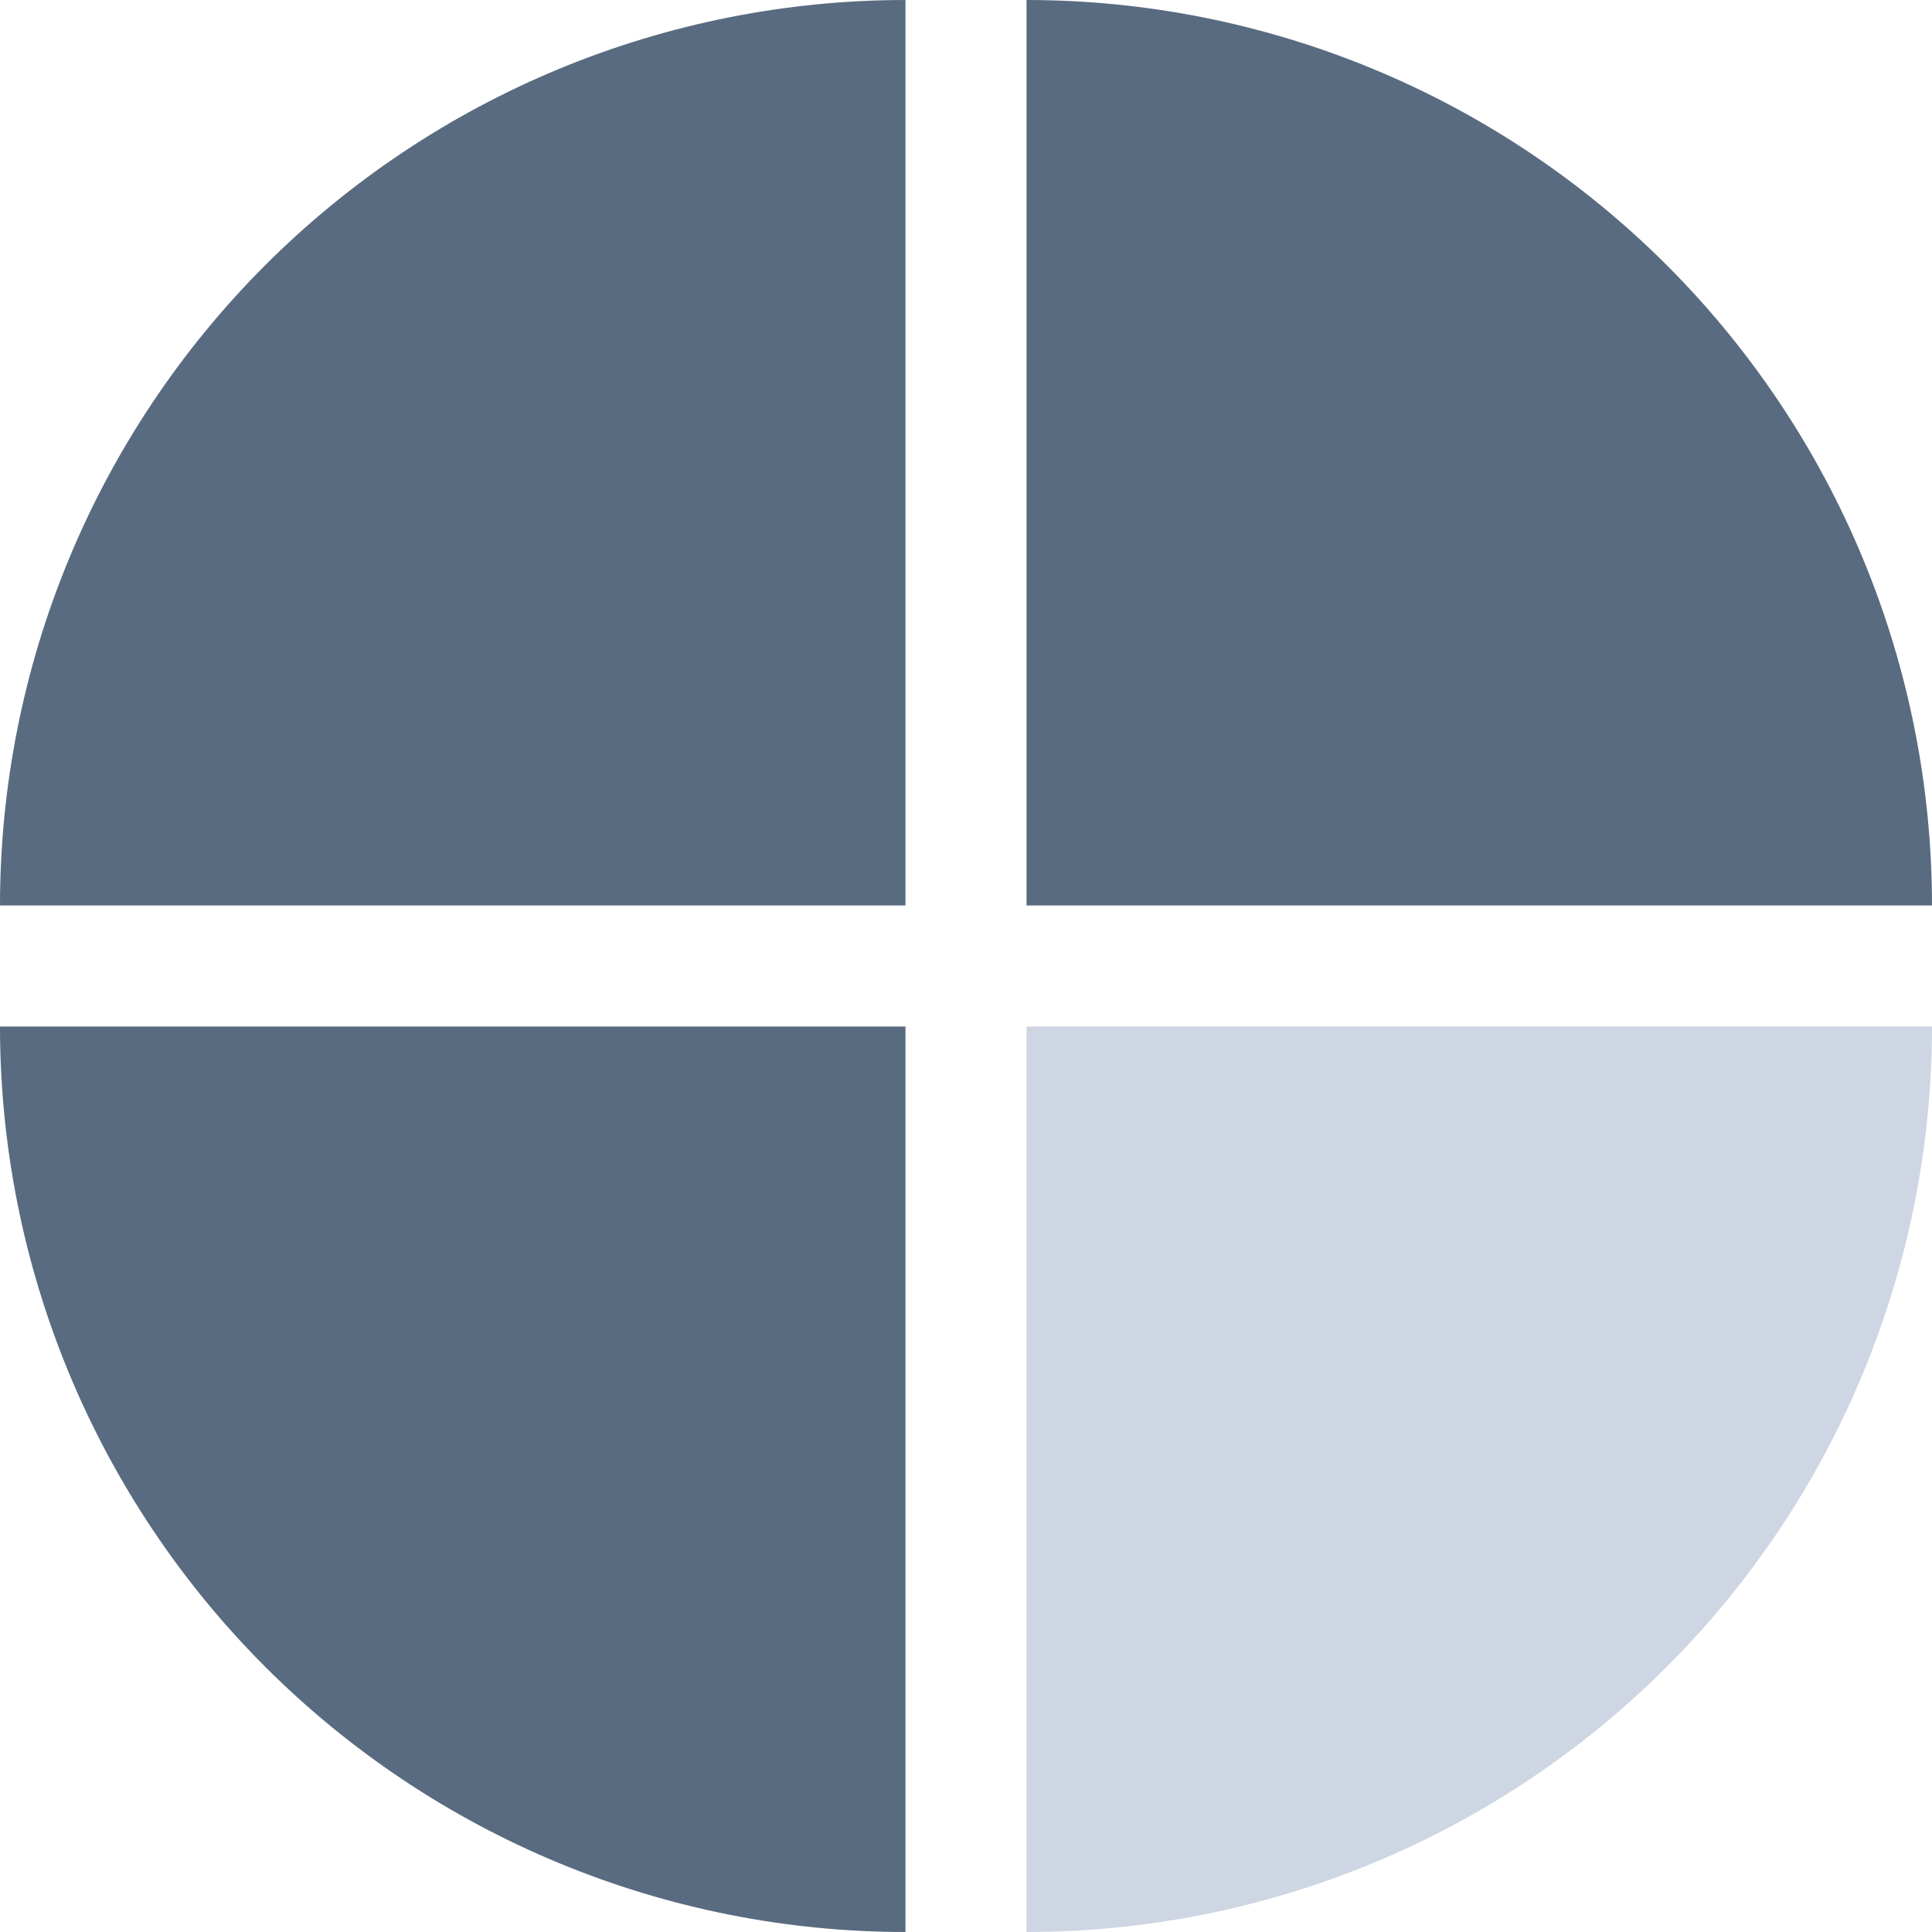
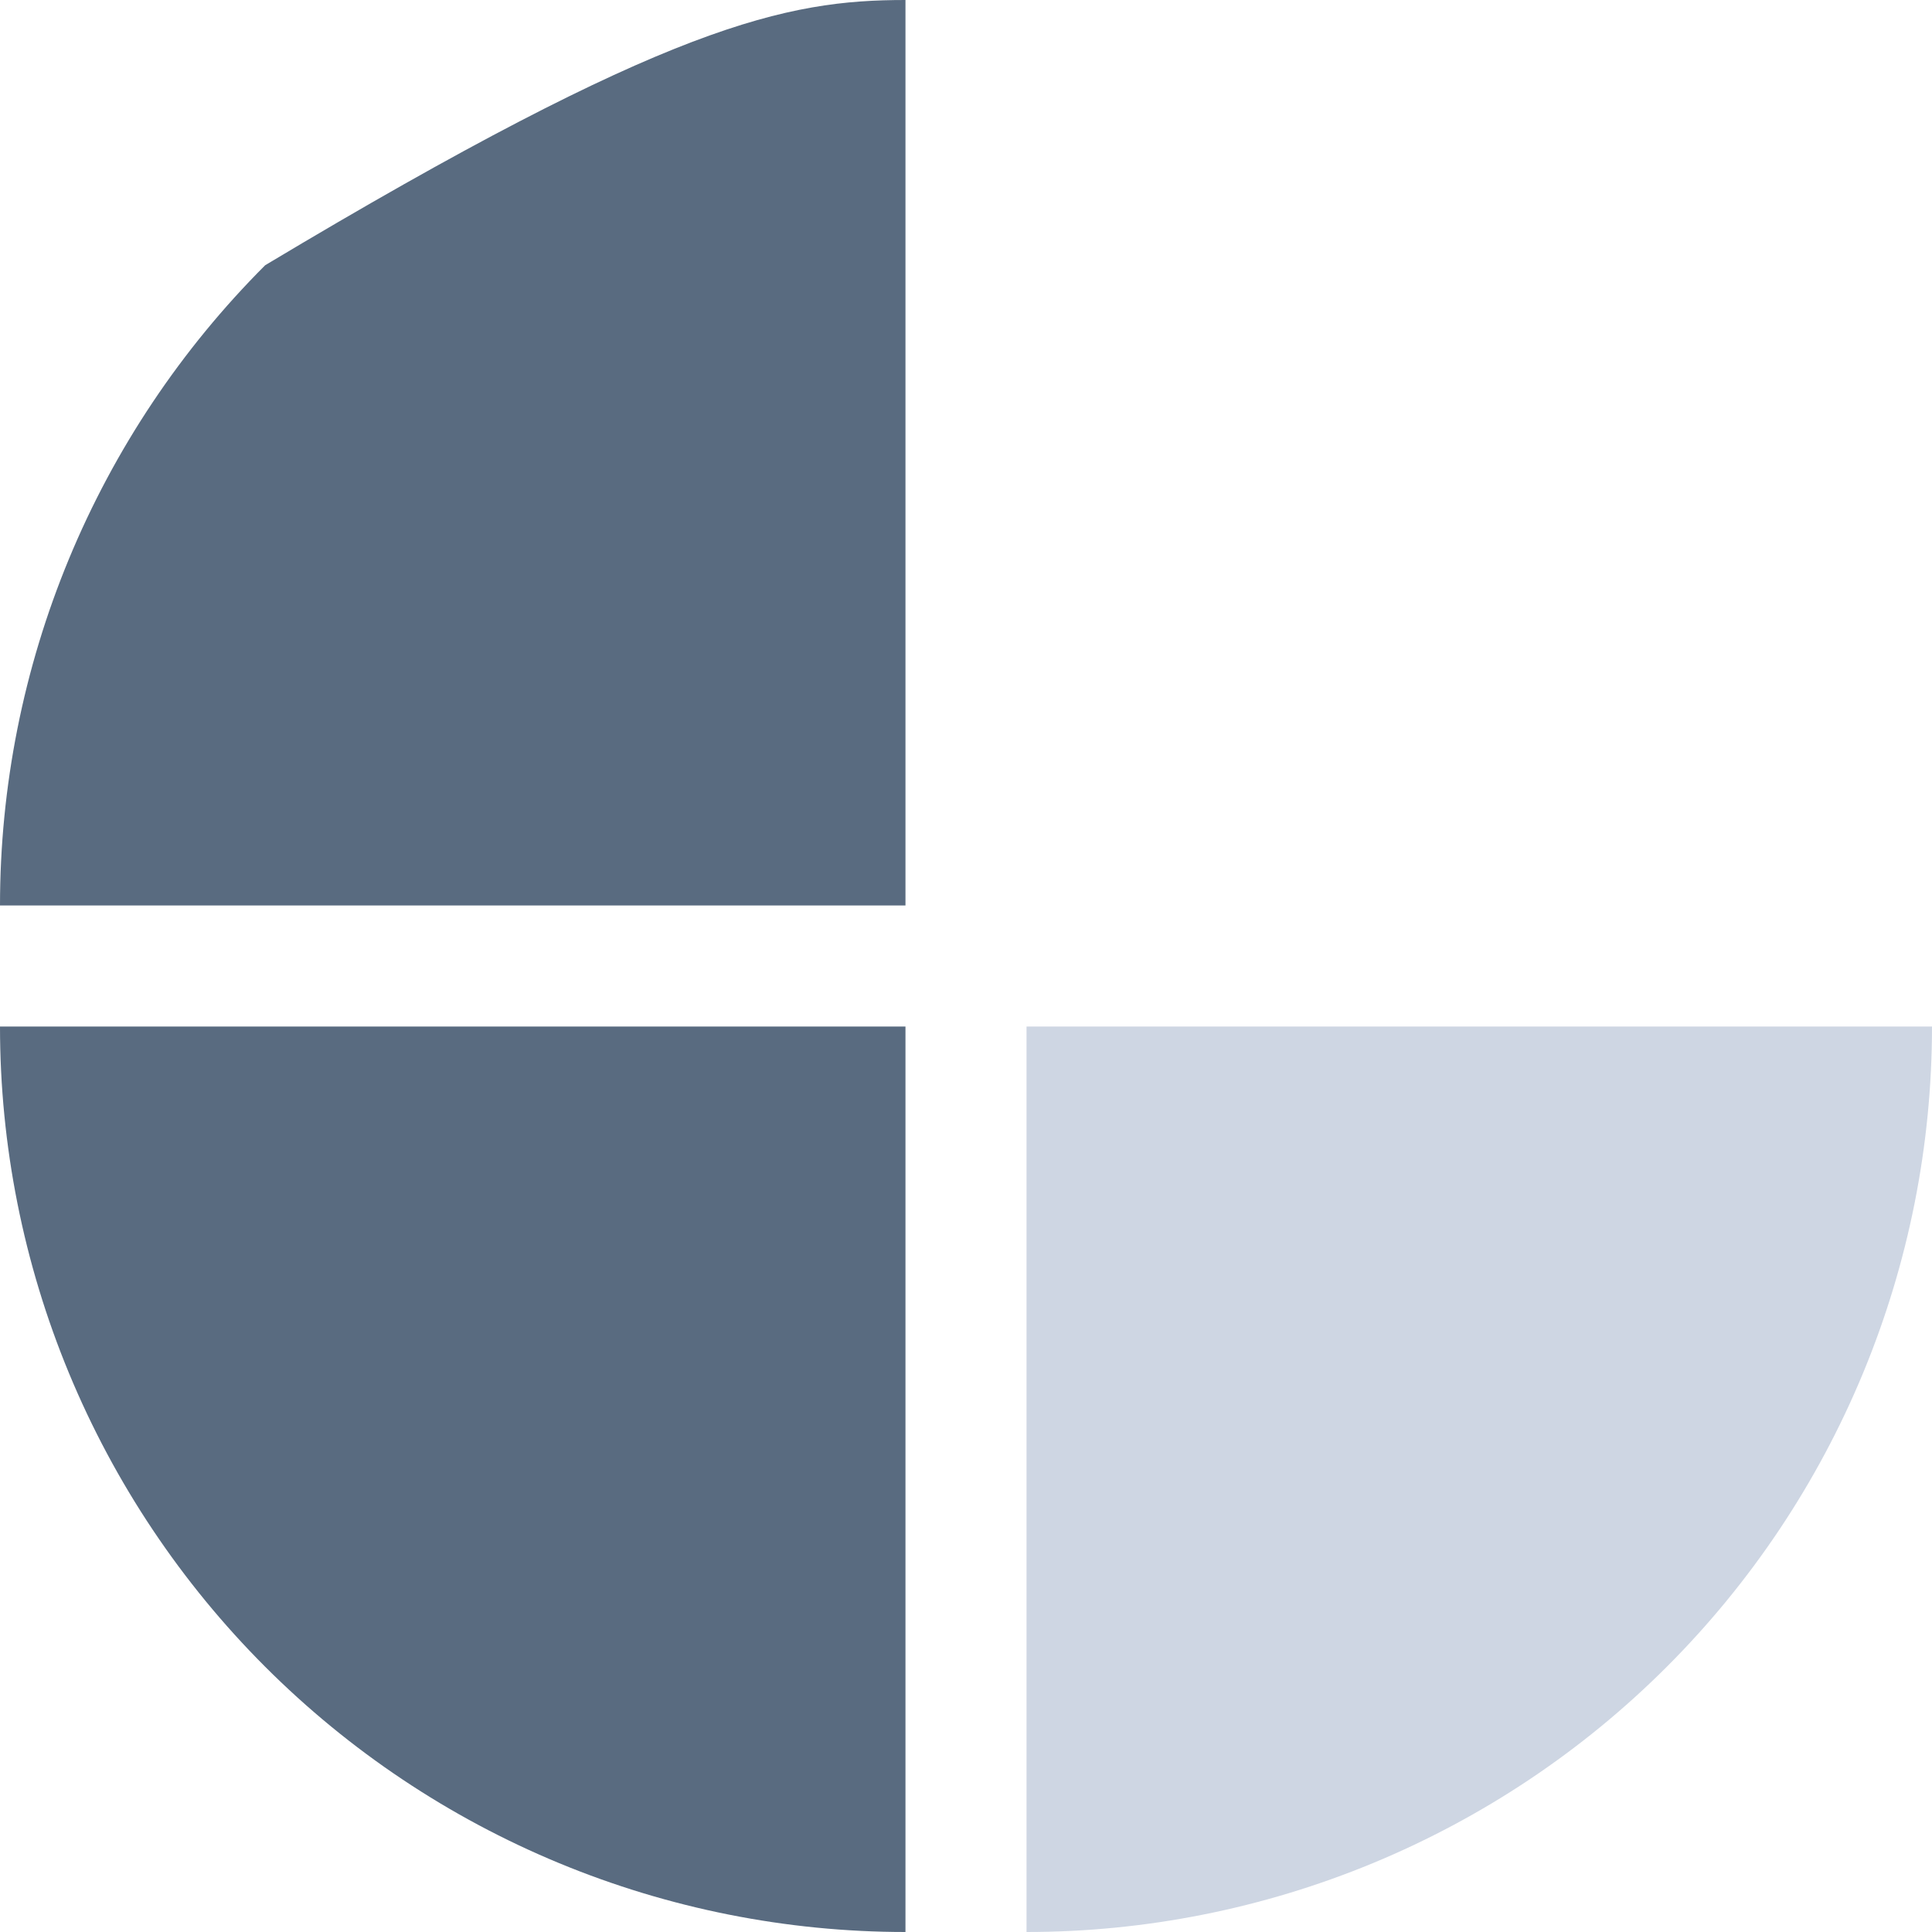
<svg xmlns="http://www.w3.org/2000/svg" width="798" height="798" viewBox="0 0 798 798" fill="none">
-   <path d="M798 374C798 324.886 788.326 276.252 769.531 230.876C750.736 185.501 723.187 144.271 688.458 109.542C653.729 74.813 612.499 47.264 567.124 28.469C521.748 9.674 473.114 -2.14686e-06 424 0L424 374H798Z" fill="#596B80" />
-   <path d="M-3.05176e-05 374C-3.05176e-05 324.886 9.674 276.252 28.469 230.876C47.264 185.501 74.813 144.271 109.542 109.542C144.271 74.813 185.501 47.264 230.876 28.469C276.252 9.674 324.886 -2.14686e-06 374 0L374 374H-3.05176e-05Z" fill="#596B80" />
+   <path d="M-3.05176e-05 374C-3.05176e-05 324.886 9.674 276.252 28.469 230.876C47.264 185.501 74.813 144.271 109.542 109.542C276.252 9.674 324.886 -2.14686e-06 374 0L374 374H-3.05176e-05Z" fill="#596B80" />
  <path d="M798 424C798 473.114 788.326 521.748 769.531 567.124C750.736 612.499 723.187 653.729 688.458 688.458C653.729 723.187 612.499 750.736 567.124 769.531C521.748 788.326 473.114 798 424 798L424 424H798Z" fill="#93A4C1" fill-opacity="0.45" />
  <path d="M-3.05176e-05 424C-3.05176e-05 473.114 9.674 521.748 28.469 567.124C47.264 612.499 74.813 653.729 109.542 688.458C144.271 723.187 185.501 750.736 230.876 769.531C276.252 788.326 324.886 798 374 798L374 424H-3.05176e-05Z" fill="#596B80" />
</svg>